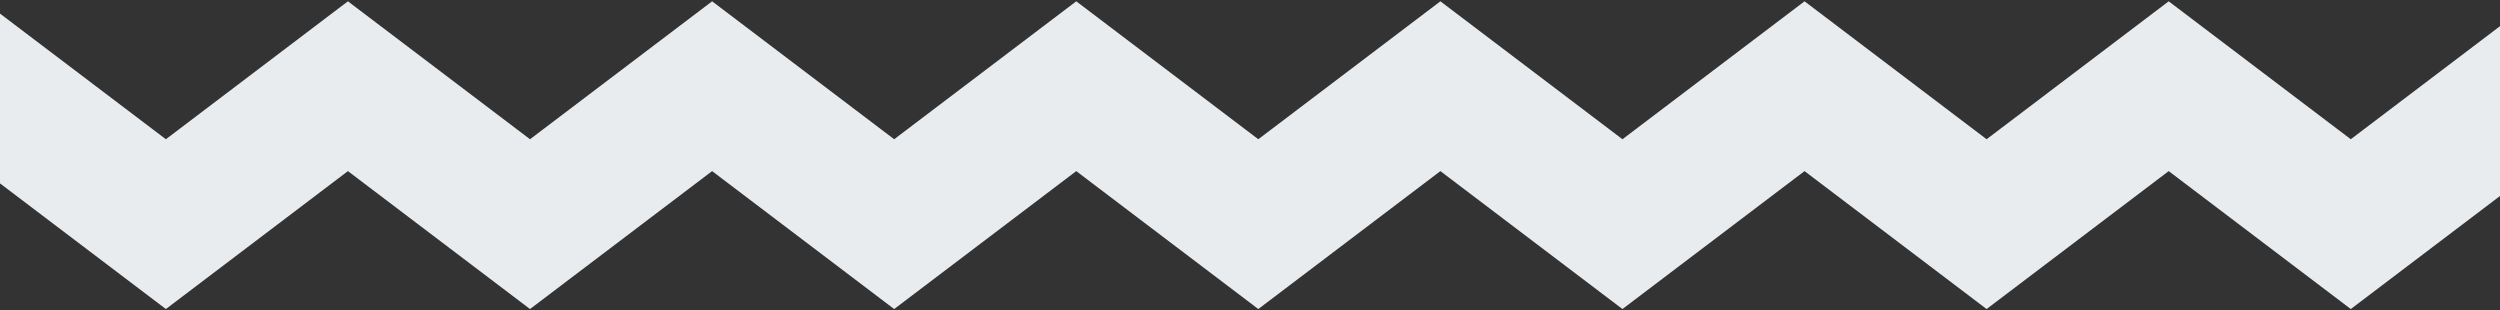
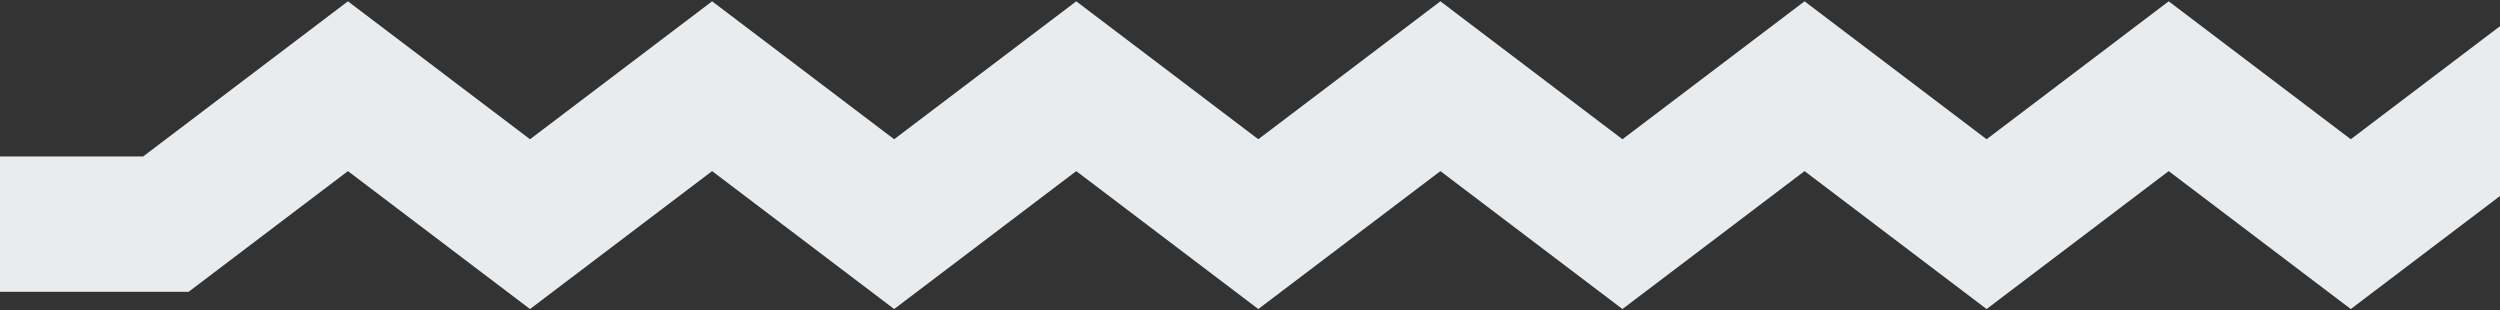
<svg xmlns="http://www.w3.org/2000/svg" width="290" height="36" viewBox="0 0 290 36" fill="none">
  <rect x="0" y="0" width="290" height="36" fill="#333333" stroke="none" />
-   <path d="M-23 26L-1.882 10L19.241 26L40.359 10L61.482 26L82.605 10L103.723 26L124.845 10L145.963 26L167.086 10L188.204 26L209.327 10L230.445 26L251.568 10L272.691 26L293.809 10L314.927 26L336.045 10L357.168 26L378.286 10L399.409 26L420.527 10L441.649 26L462.772 10L483.895 26L505.013 10L526.136 26L547.259 10L568.381 26L589.504 10L610.627 26L631.75 10L652.872 26L674 10" stroke="#E9ECEF" stroke-width="15.7" stroke-miterlimit="10" />
+   <path d="M-23 26L19.241 26L40.359 10L61.482 26L82.605 10L103.723 26L124.845 10L145.963 26L167.086 10L188.204 26L209.327 10L230.445 26L251.568 10L272.691 26L293.809 10L314.927 26L336.045 10L357.168 26L378.286 10L399.409 26L420.527 10L441.649 26L462.772 10L483.895 26L505.013 10L526.136 26L547.259 10L568.381 26L589.504 10L610.627 26L631.75 10L652.872 26L674 10" stroke="#E9ECEF" stroke-width="15.7" stroke-miterlimit="10" />
</svg>